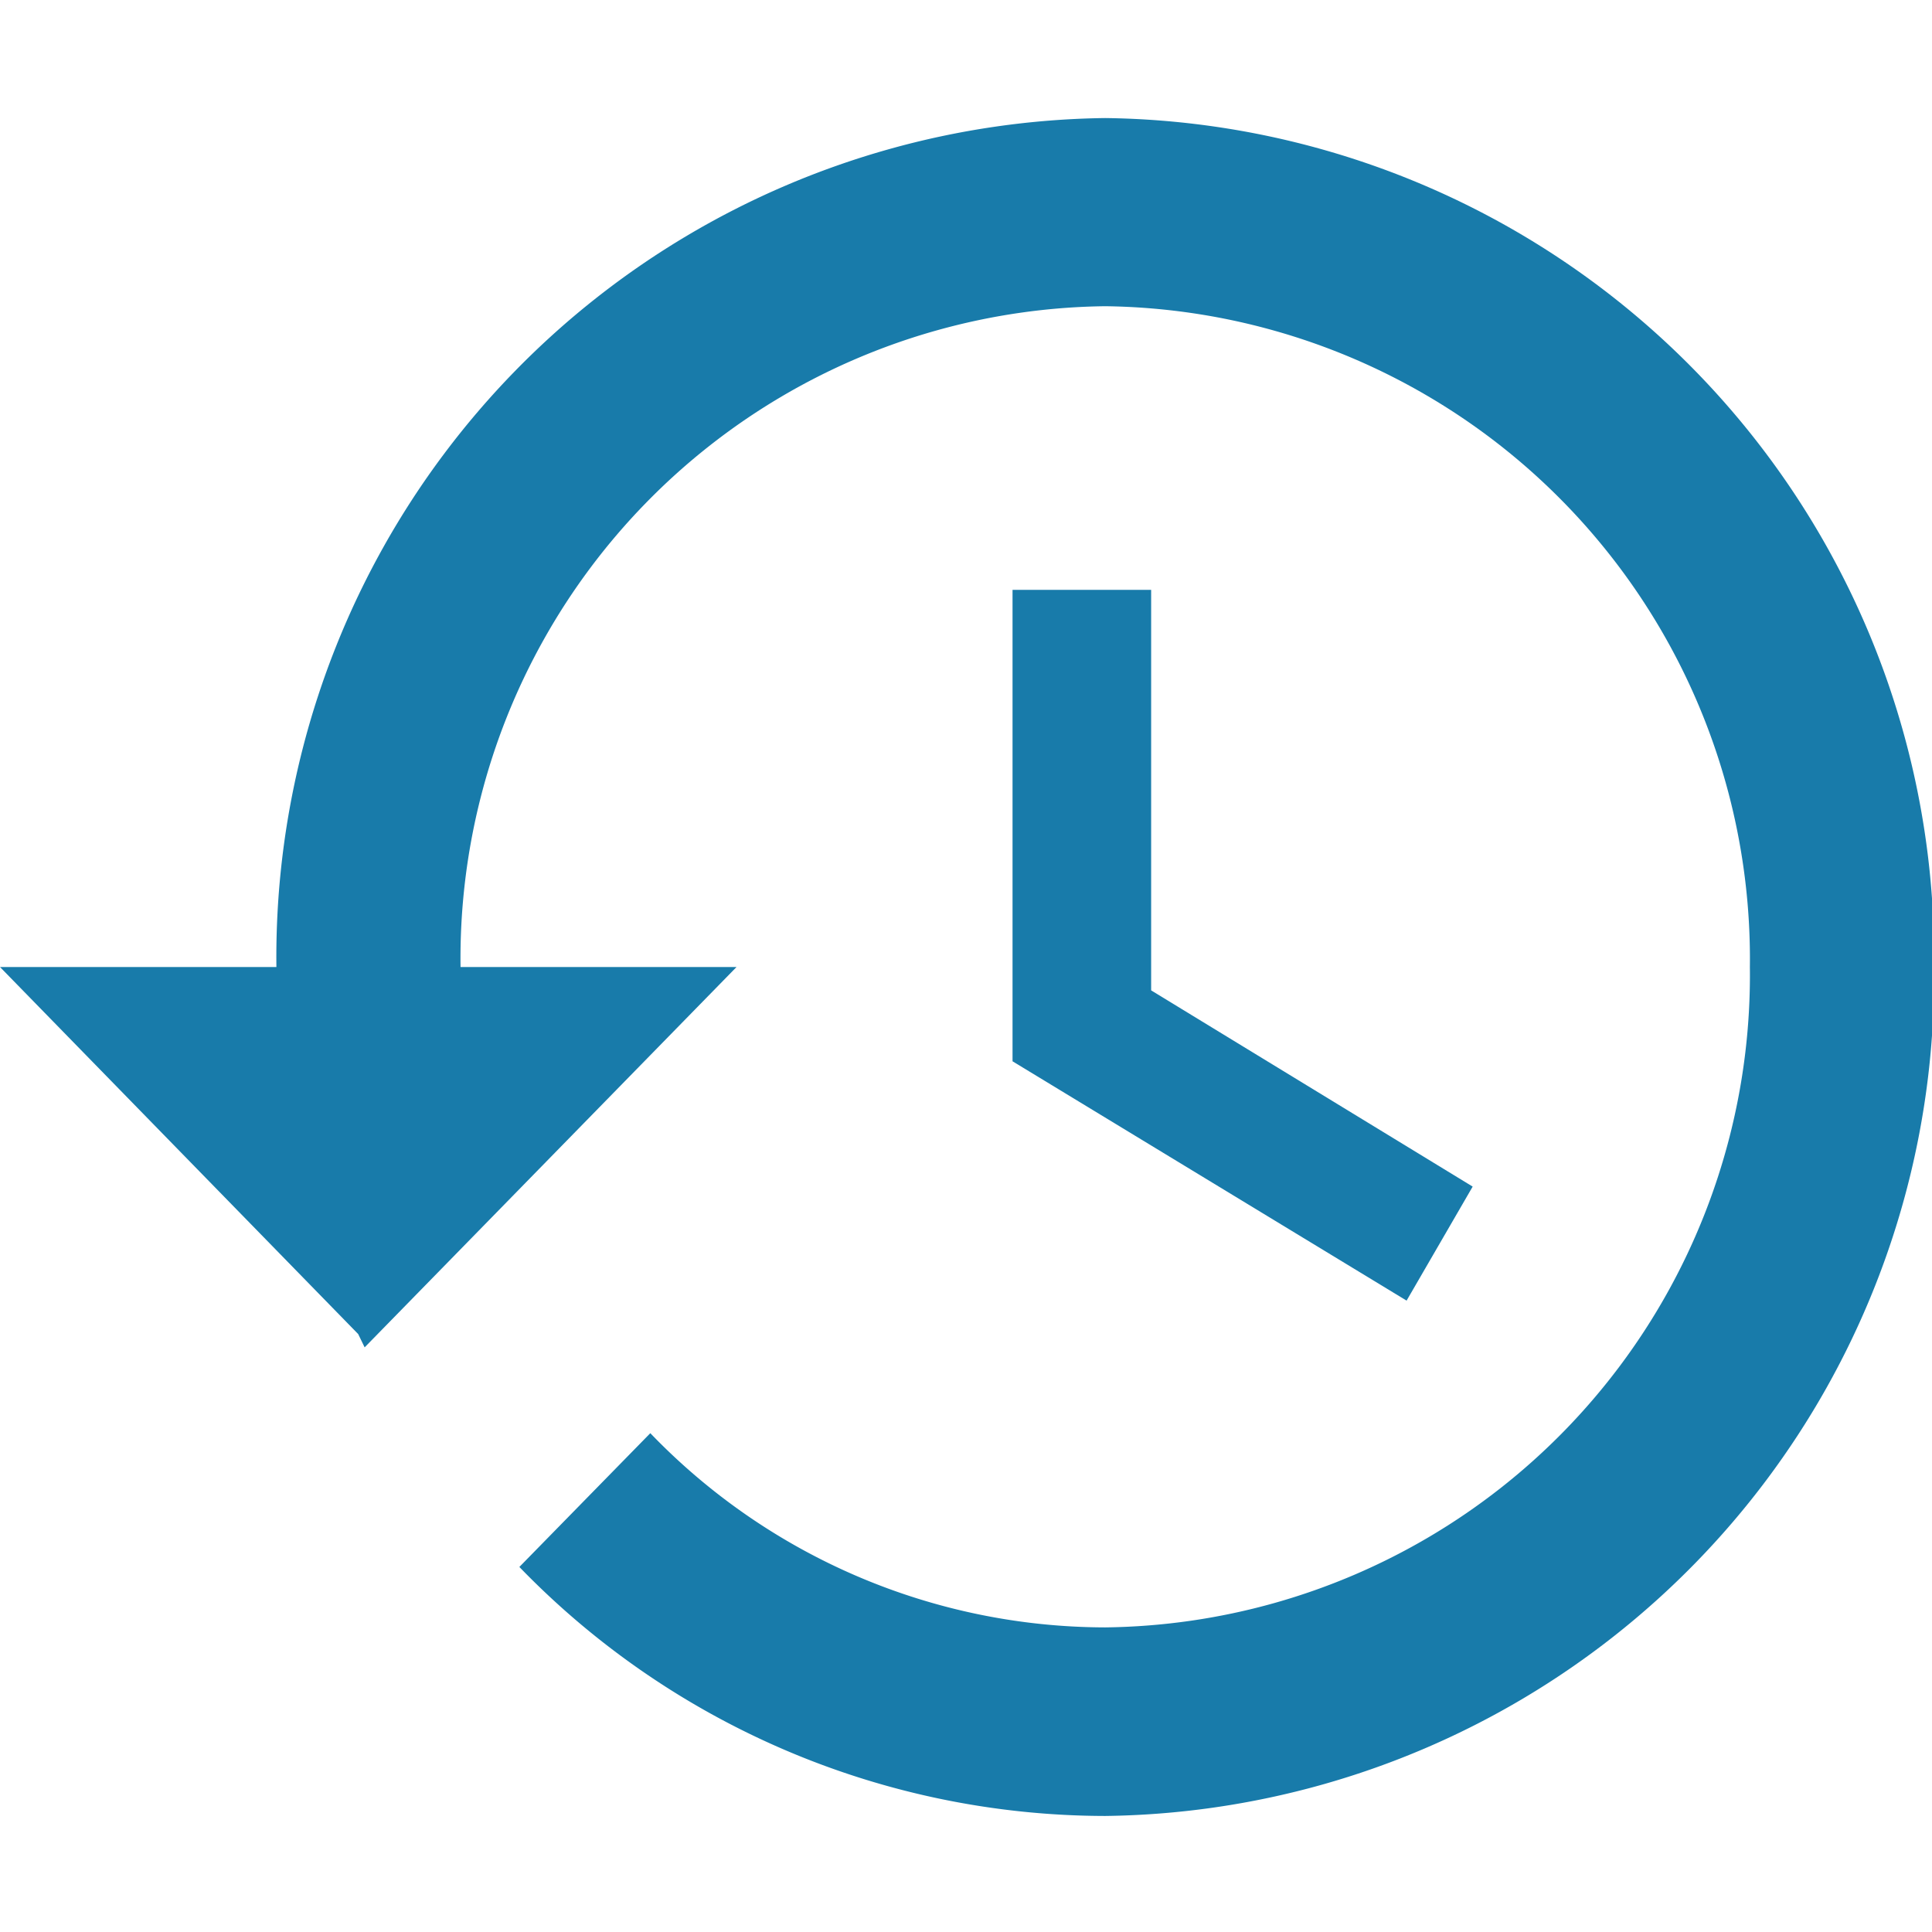
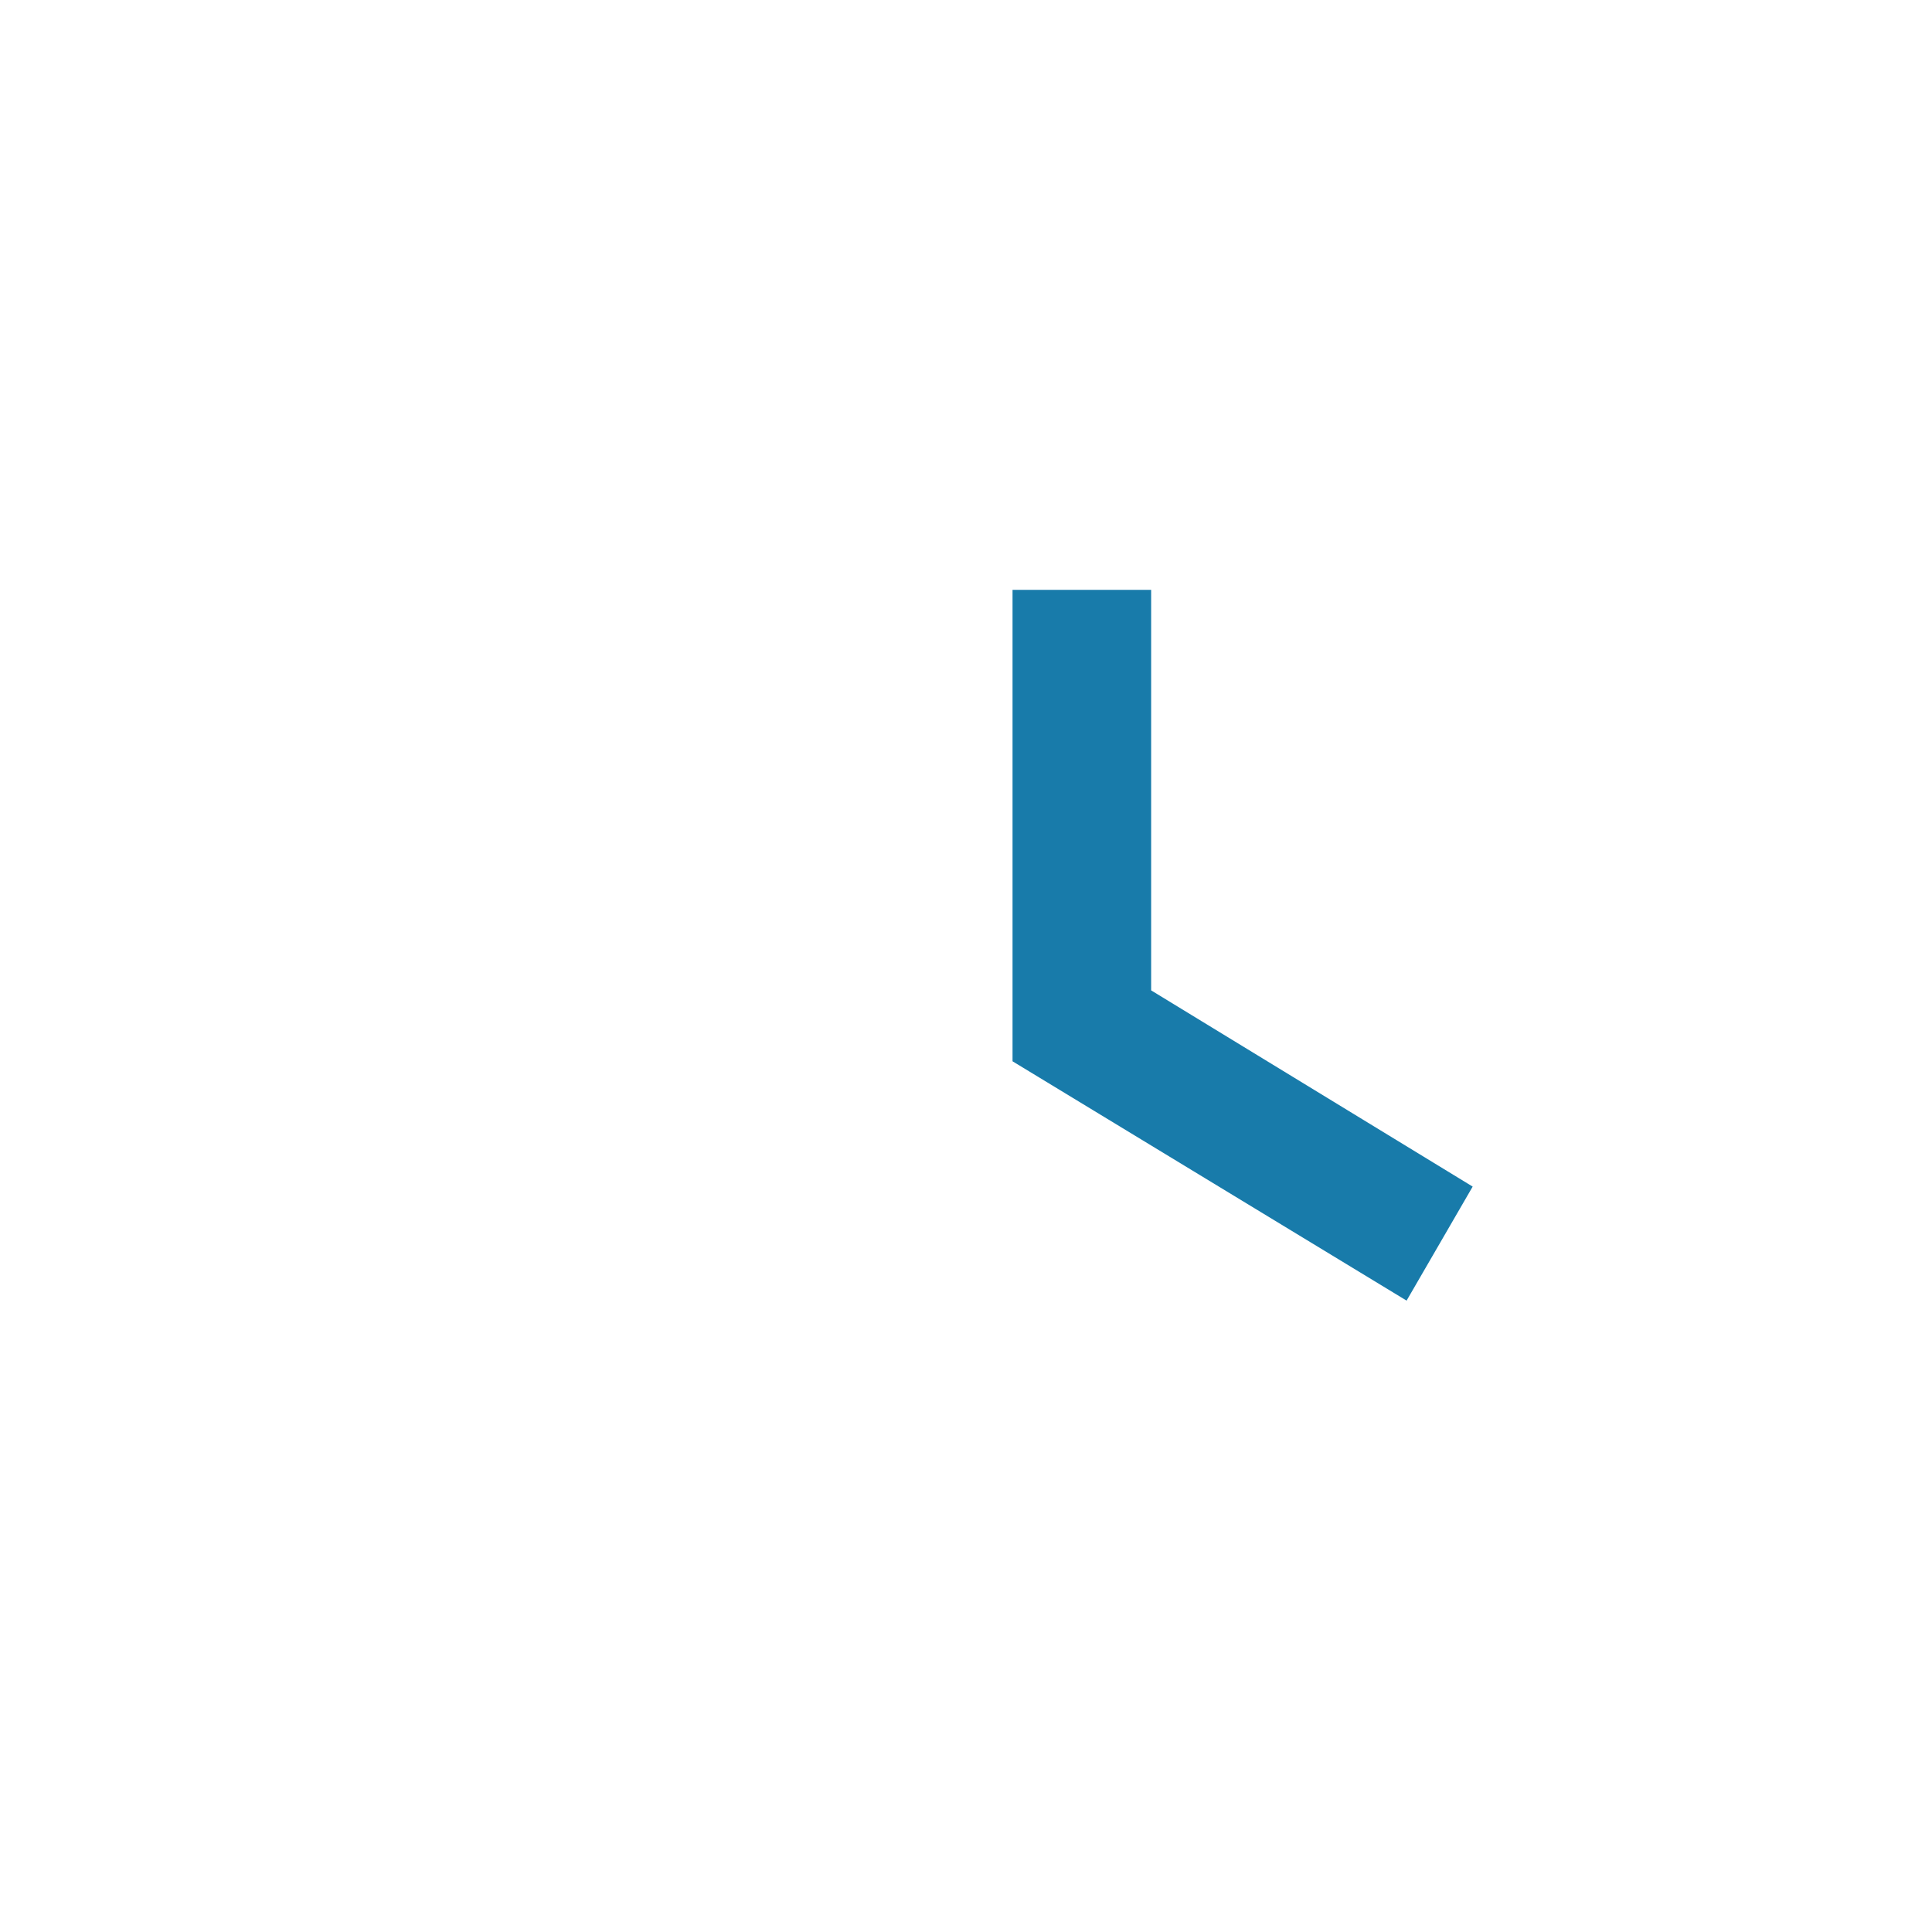
<svg xmlns="http://www.w3.org/2000/svg" viewBox="0 0 47.95 47.95">
  <g id="Calque_1" data-name="Calque 1">
-     <path d="M27.43,2.93A20.83,20.83,0,0,0,6.86,24H0l8.89,9.11.16.33L18.28,24H11.43a16.19,16.19,0,0,1,16-16.4h0A16.2,16.2,0,0,1,43.43,24v0a16.19,16.19,0,0,1-16,16.39h0a15.7,15.7,0,0,1-11.29-4.82l-3.25,3.32a20.27,20.27,0,0,0,14.54,6.18A20.83,20.83,0,0,0,48,24,20.83,20.83,0,0,0,27.43,2.93Z" style="fill:#187baa" />
    <polygon points="25.13 14.64 25.13 26.34 34.91 32.28 36.55 29.45 28.57 24.58 28.57 14.64 25.13 14.64" style="fill:#187baa" />
  </g>
</svg>